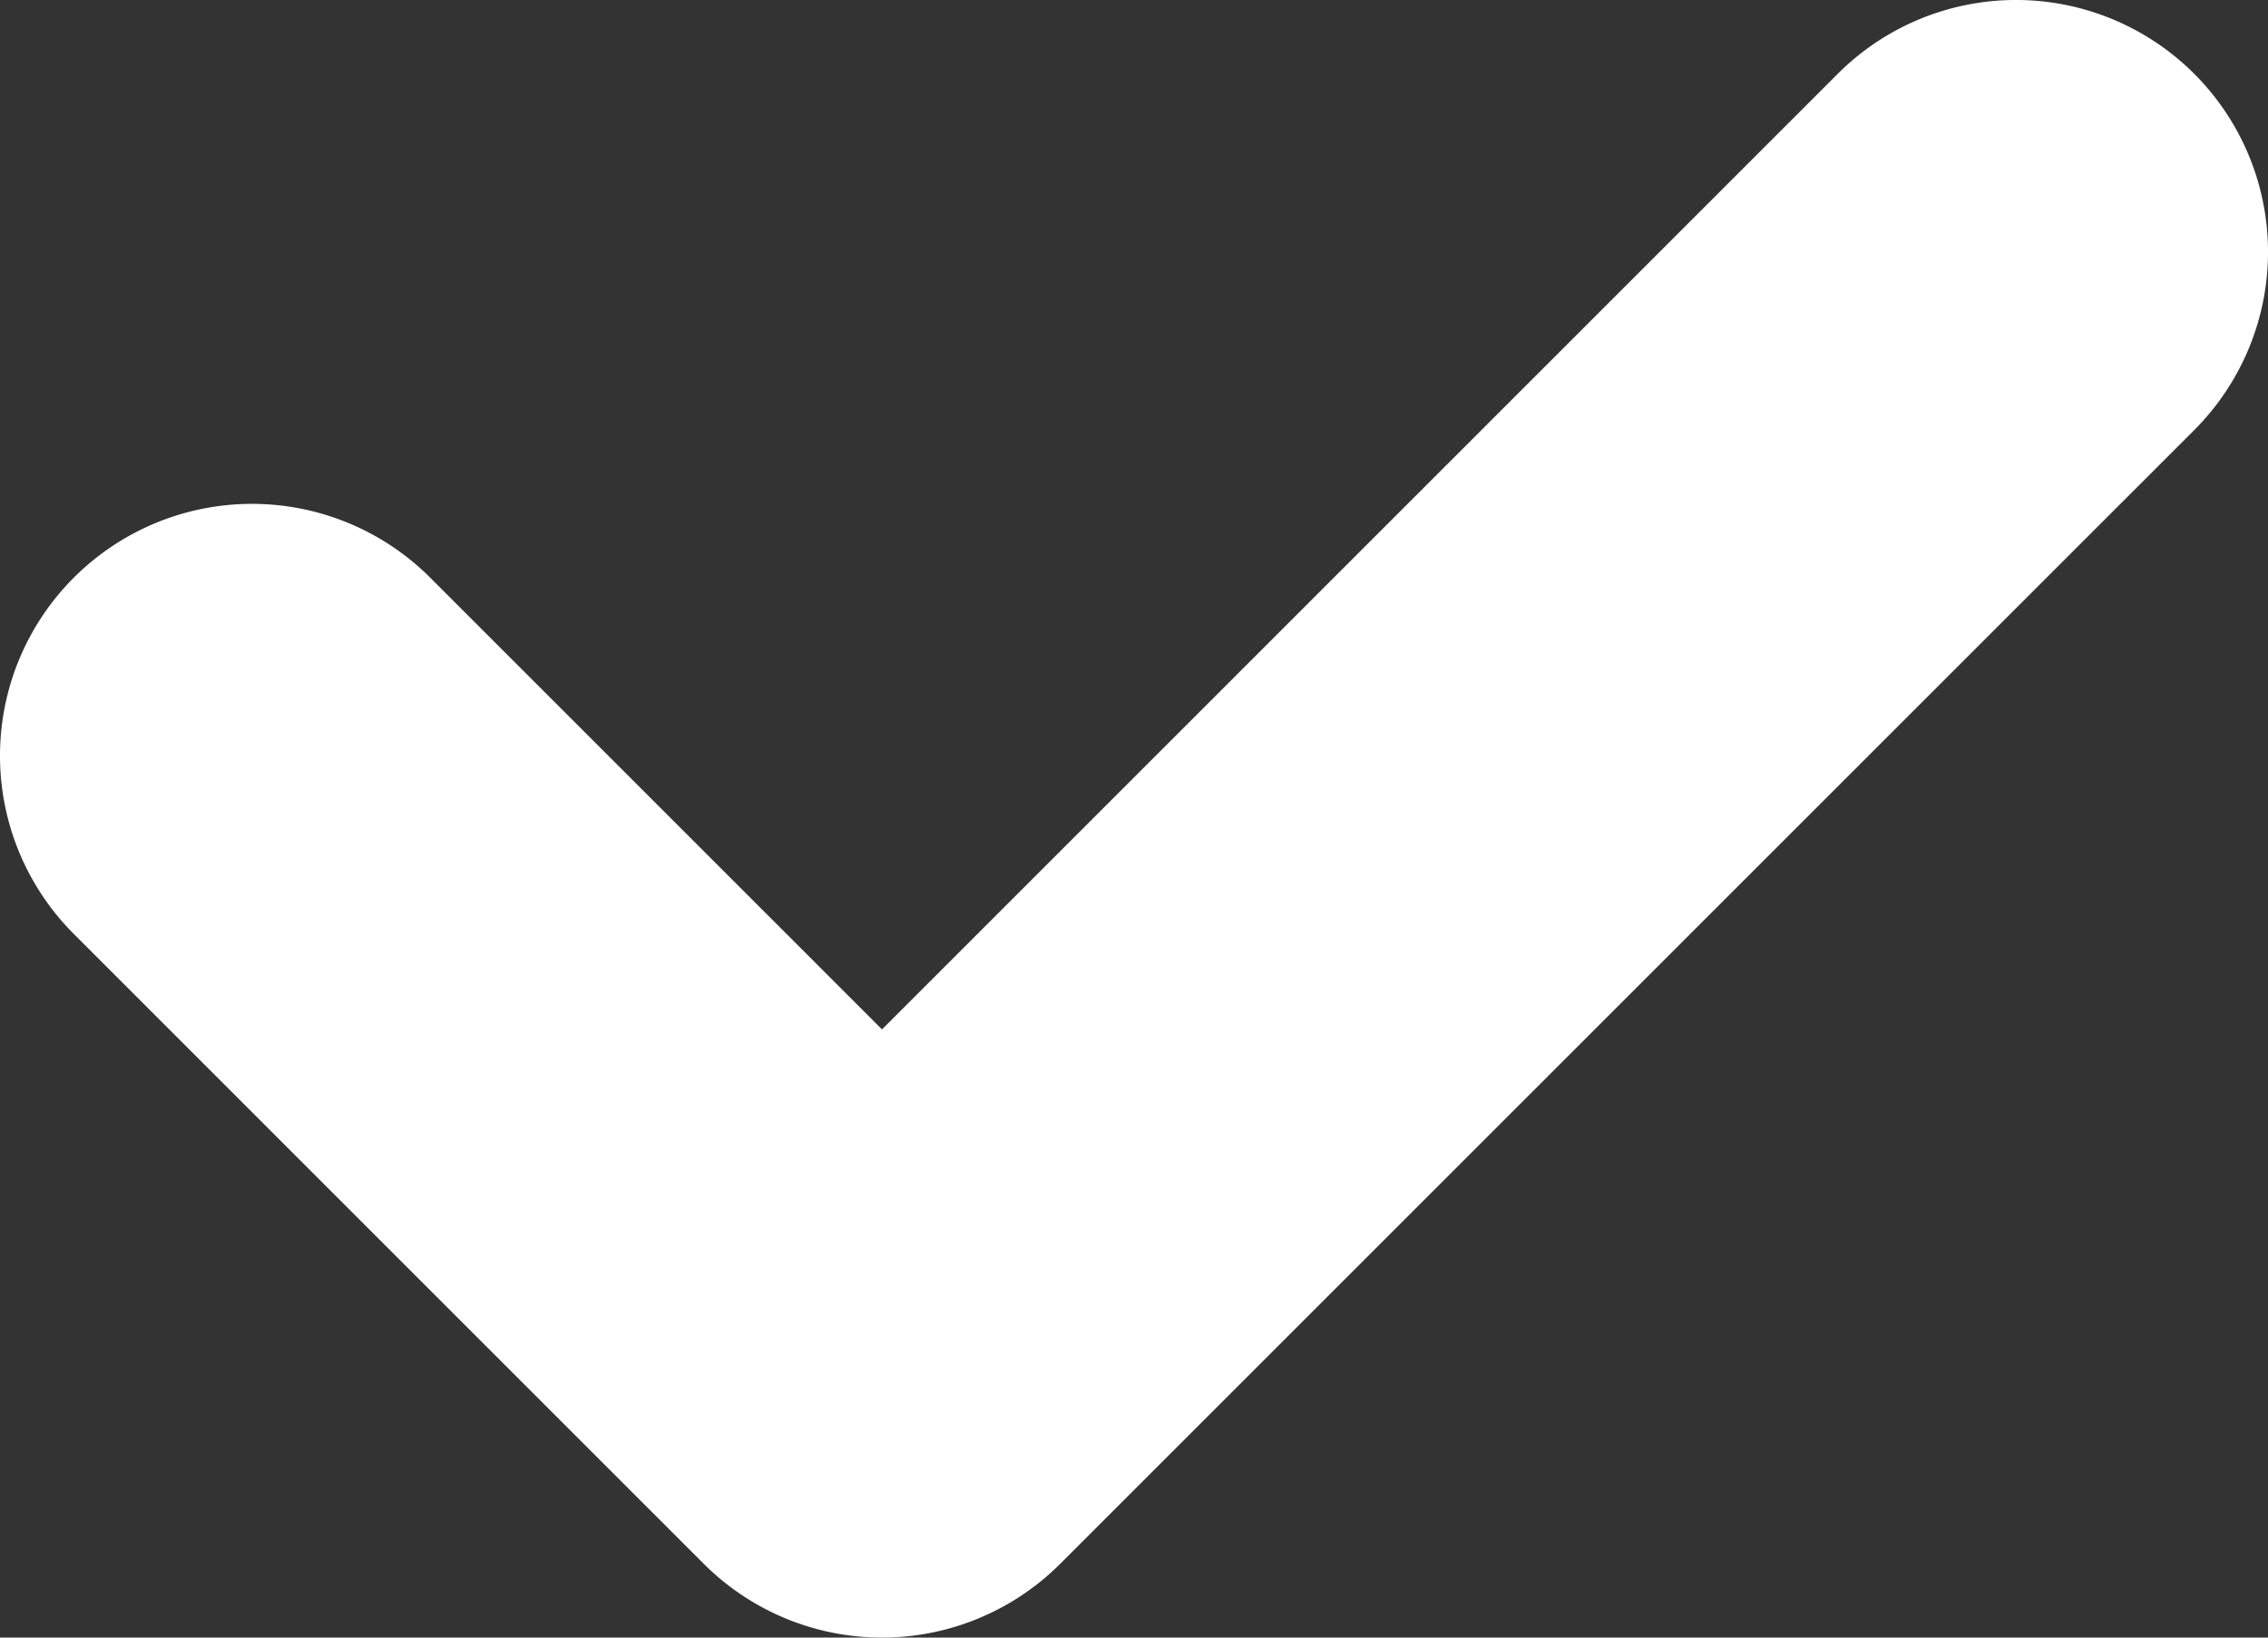
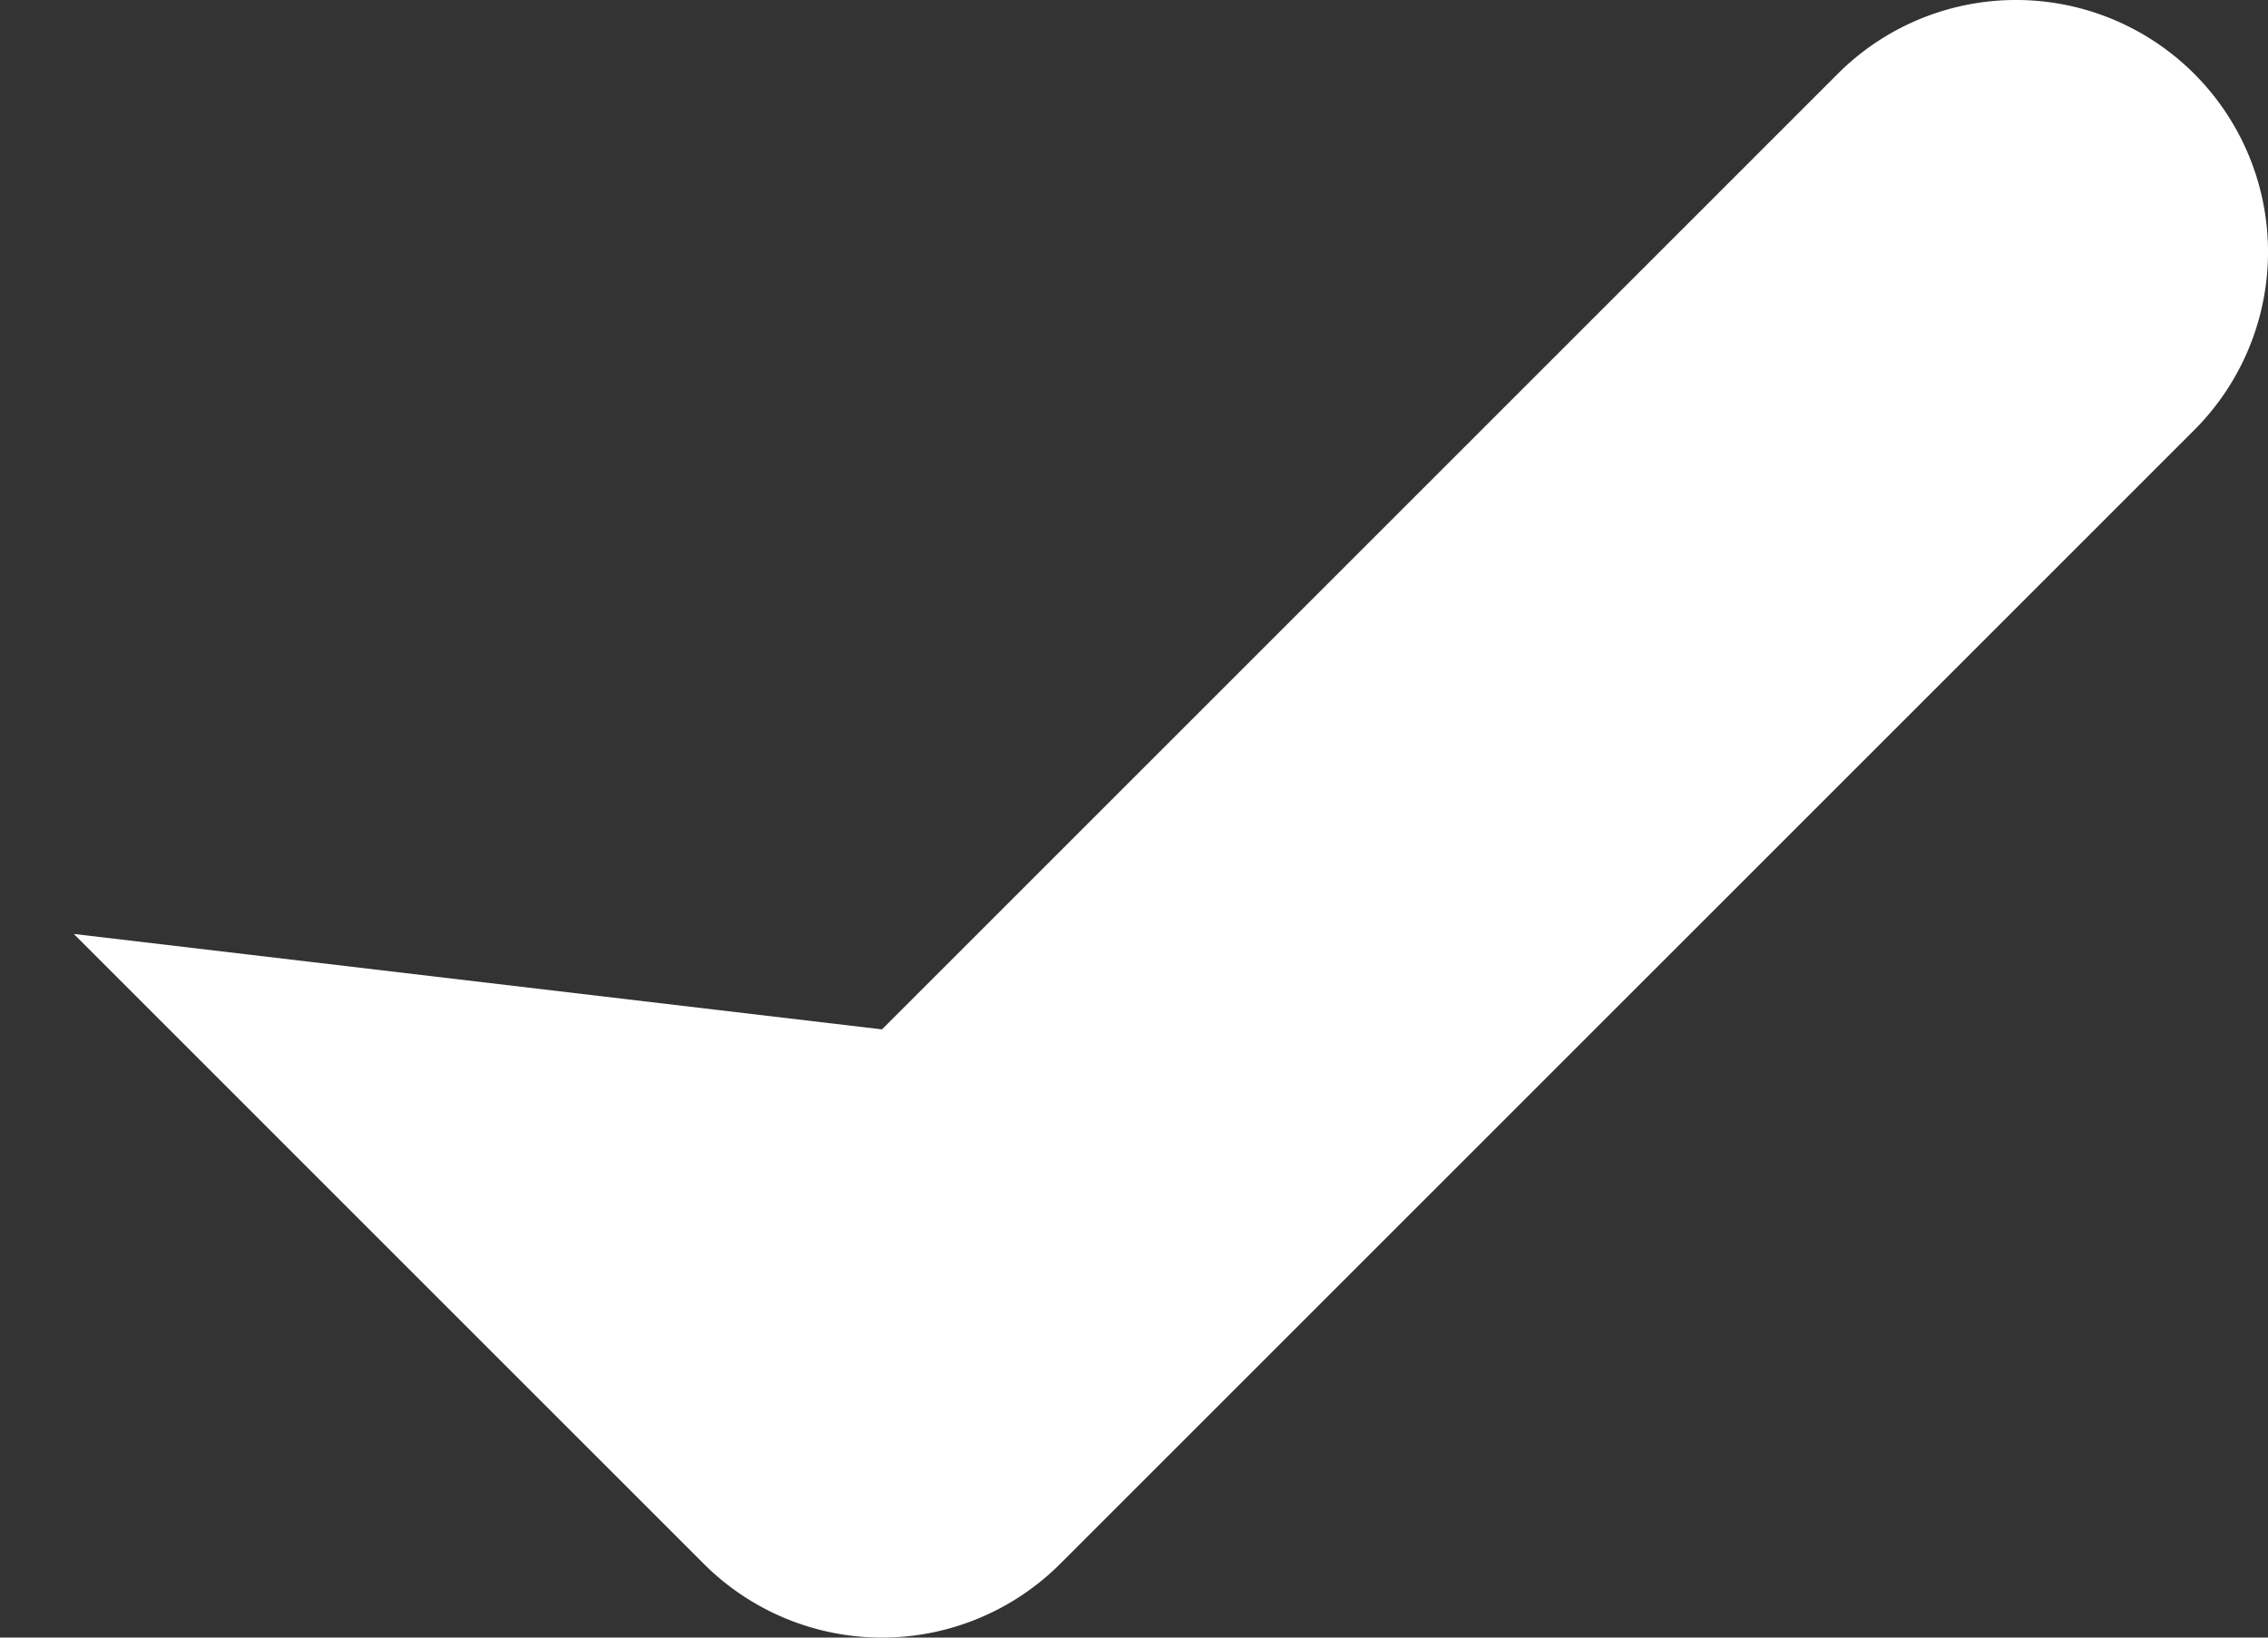
<svg xmlns="http://www.w3.org/2000/svg" id="Capa_1" data-name="Capa 1" viewBox="0 0 512 369.78">
  <rect x="0" y="0" width="512" height="369.78" fill="#333333" stroke="none" />
  <defs>
    <style>.cls-1{fill:#fff;}</style>
  </defs>
-   <path class="cls-1" d="M199.11,303.55,414.88,87.77a56.89,56.89,0,1,1,80.46,80.46l-256,256a56.91,56.91,0,0,1-80.46,0L16.66,282a56.89,56.89,0,1,1,80.46-80.45Z" transform="translate(0 -71.11)" />
+   <path class="cls-1" d="M199.11,303.55,414.88,87.77a56.89,56.89,0,1,1,80.46,80.46l-256,256a56.91,56.91,0,0,1-80.46,0L16.66,282Z" transform="translate(0 -71.11)" />
</svg>